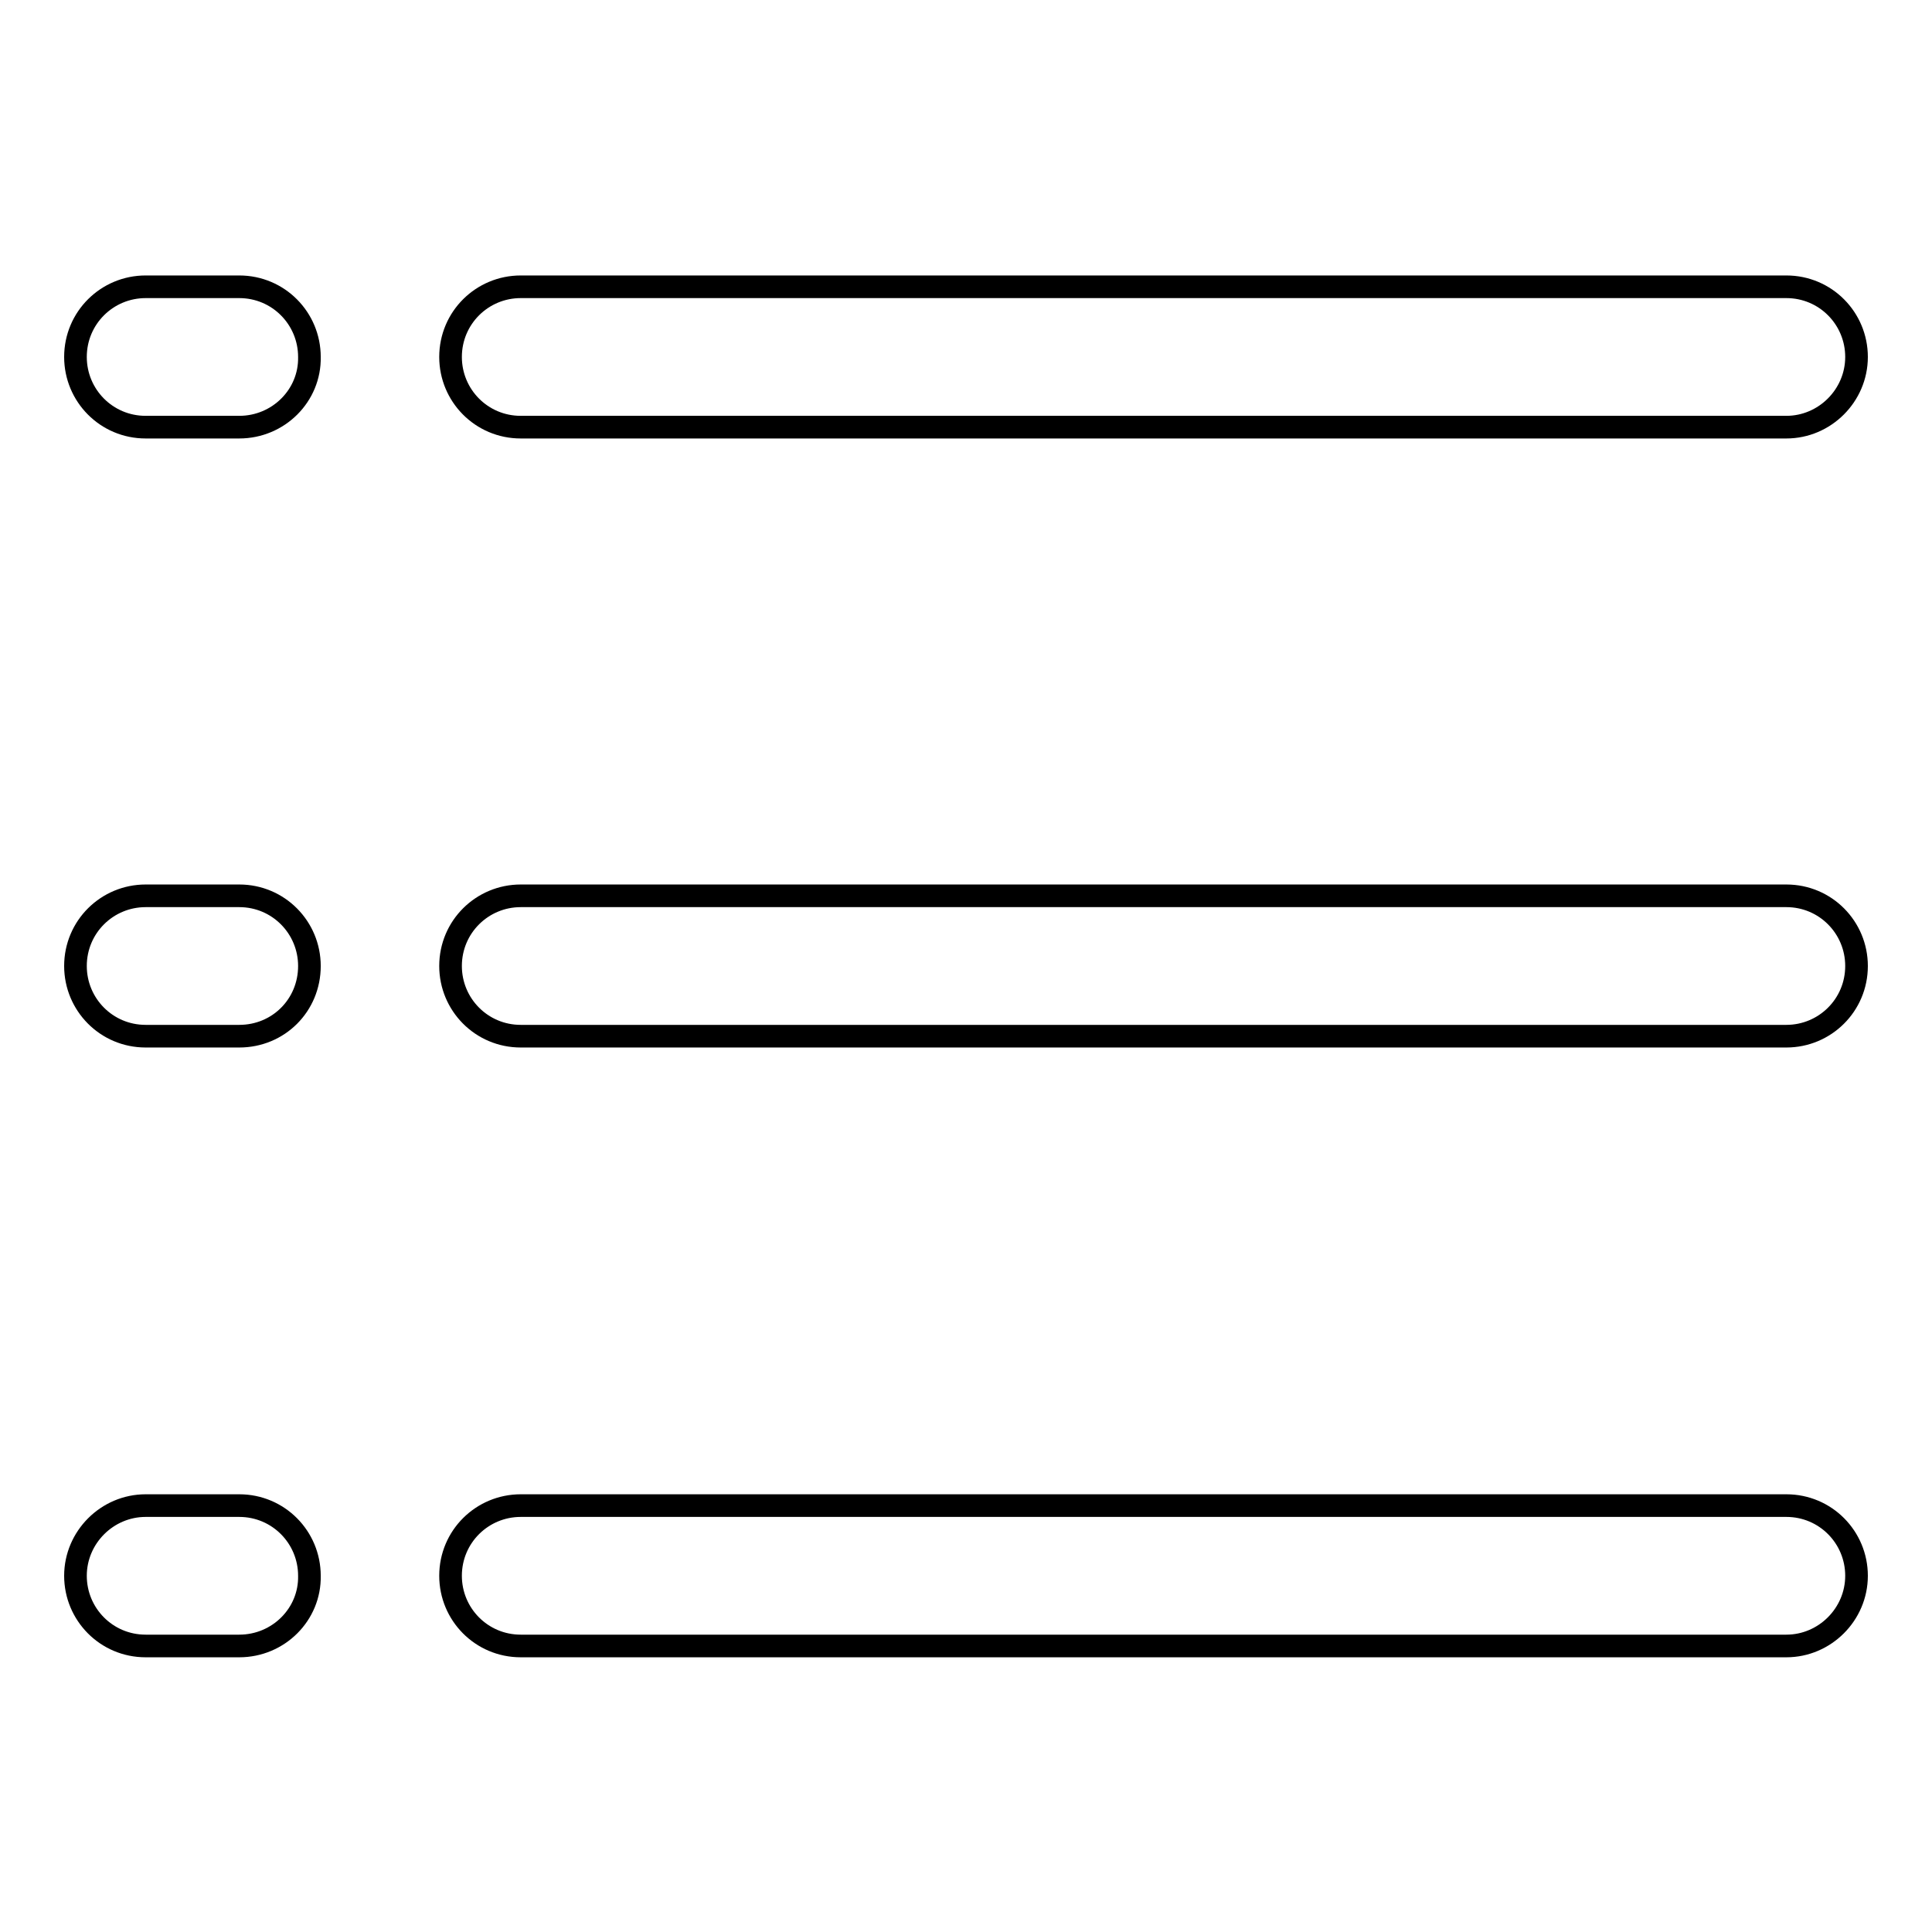
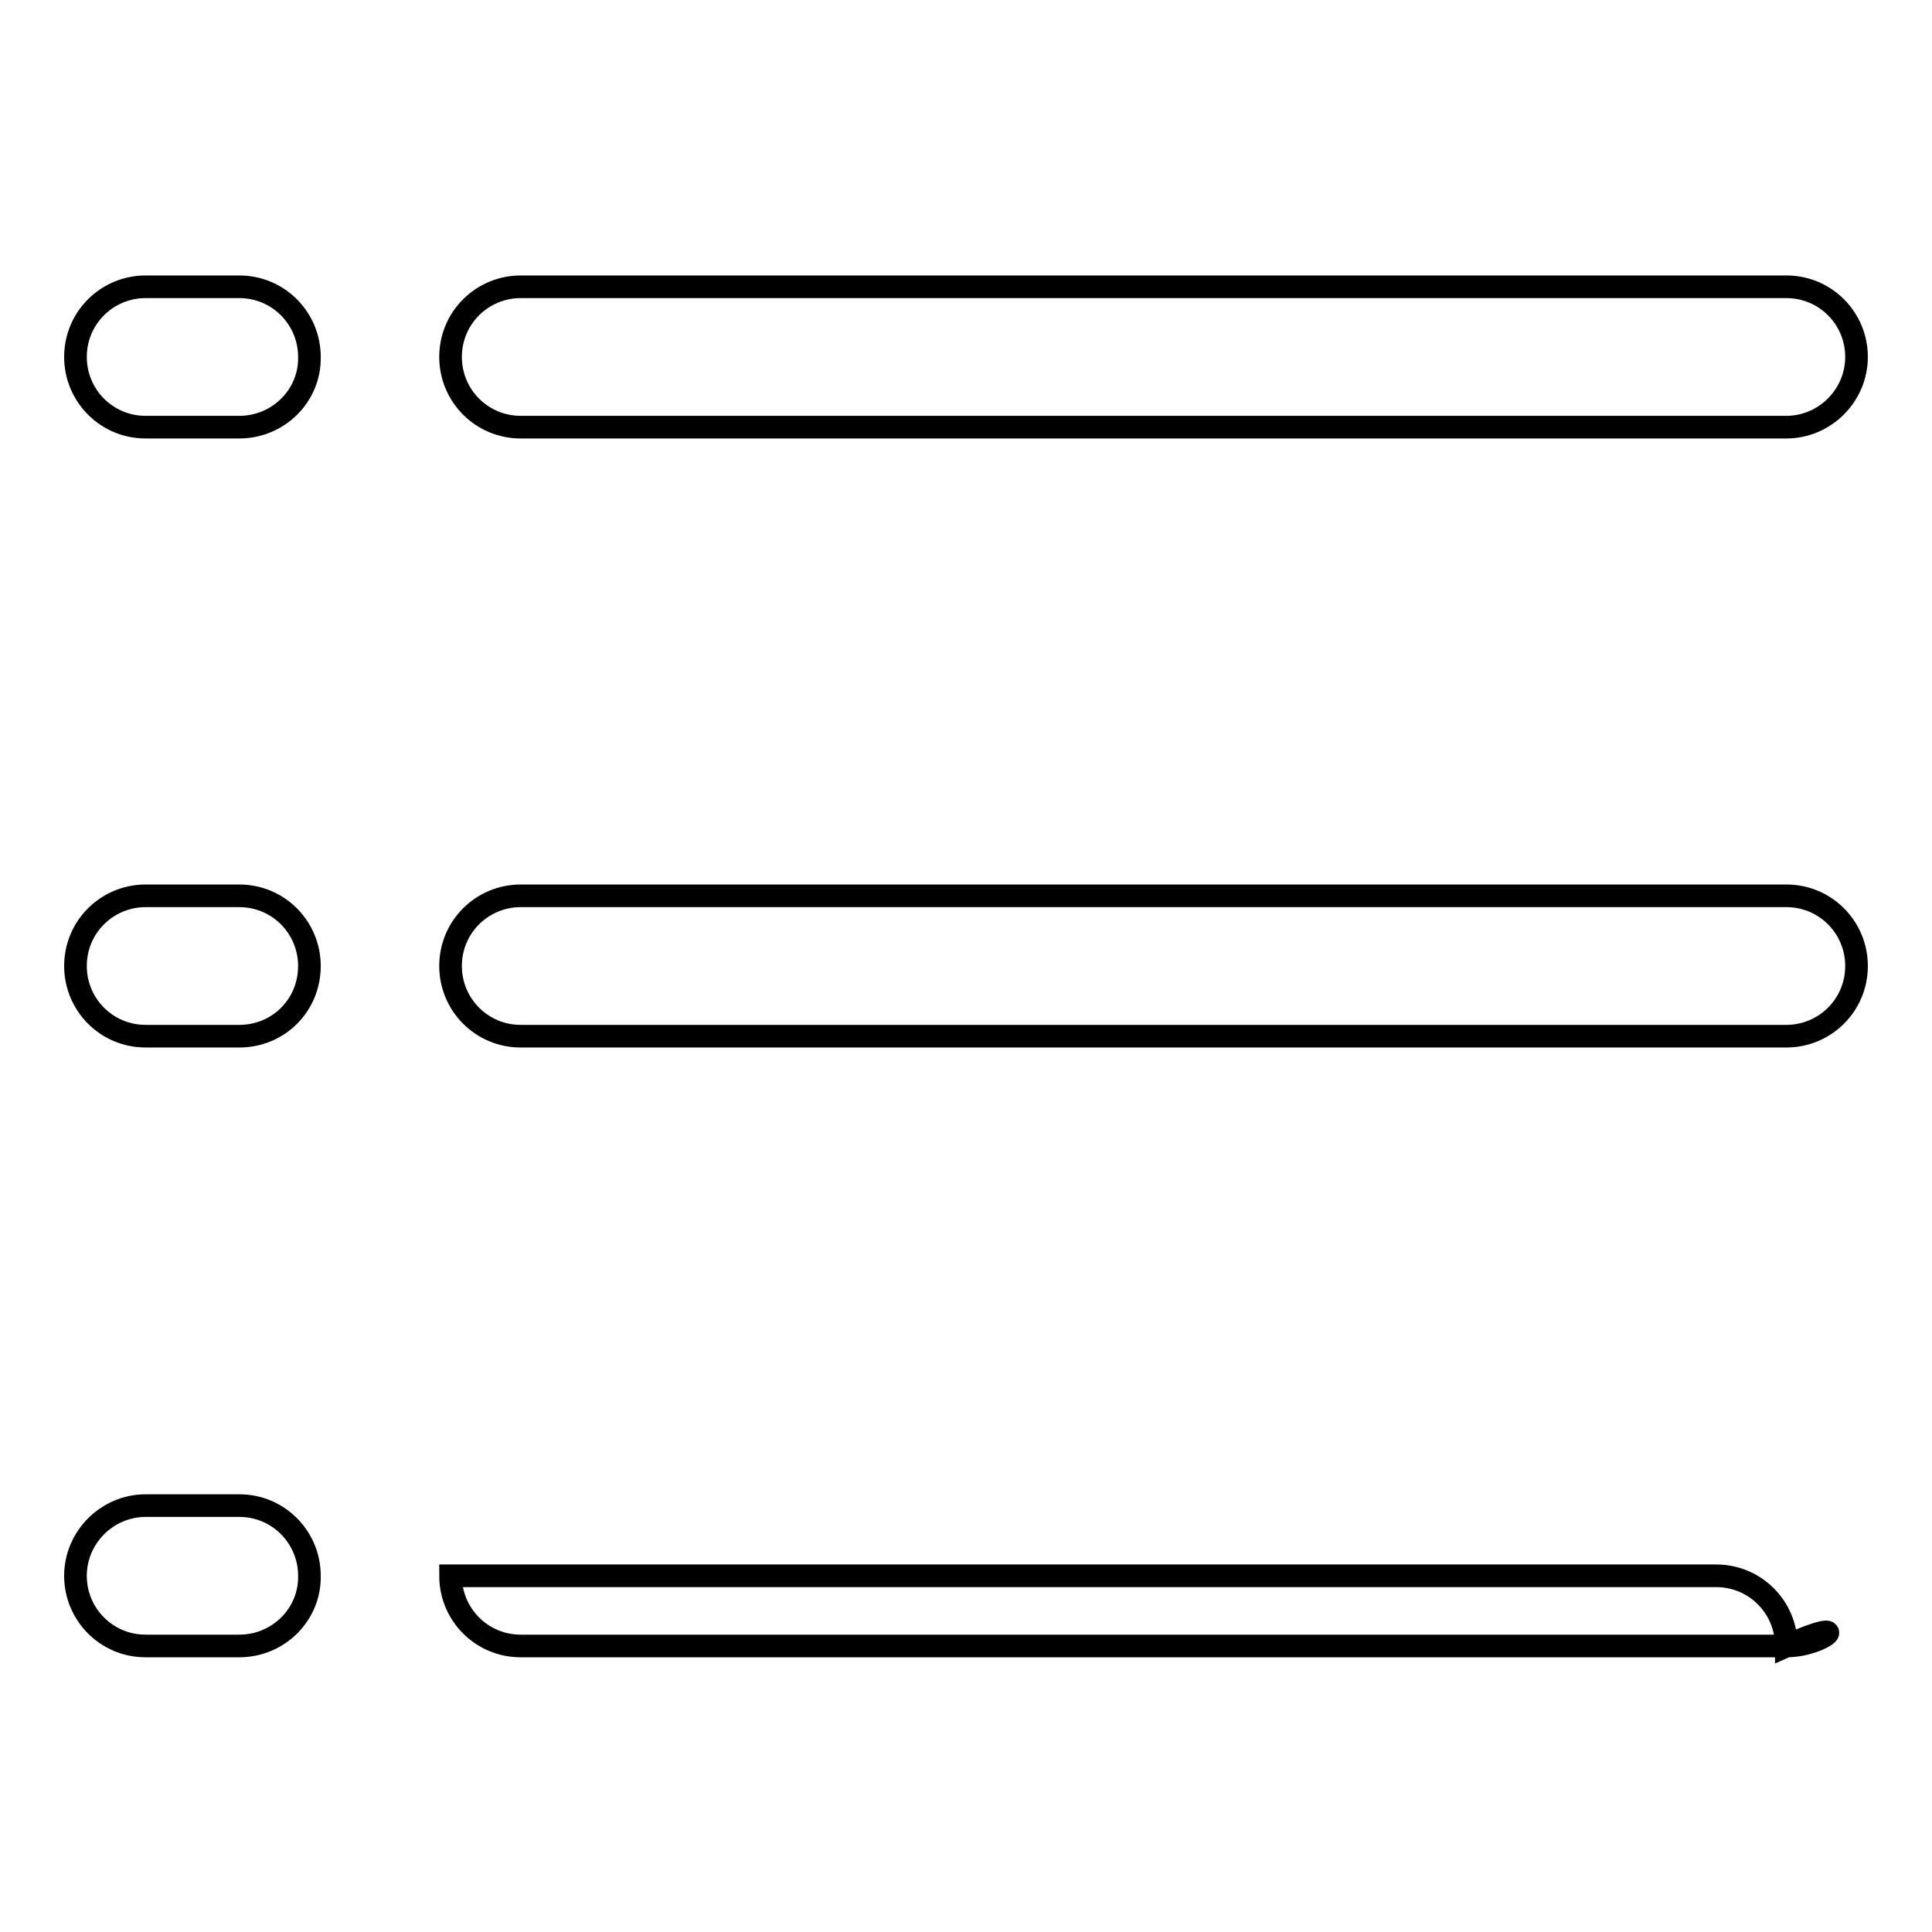
<svg xmlns="http://www.w3.org/2000/svg" version="1.1" x="0px" y="0px" viewBox="0 0 256 256" enable-background="new 0 0 256 256" xml:space="preserve">
  <g>
    <g>
-       <path stroke-width="3" fill-opacity="0" stroke="#000000" d="M31.7,56.6H19.3c-5.2,0-9.3-4.2-9.3-9.3c0-5.2,4.2-9.3,9.3-9.3h12.4c5.2,0,9.3,4.2,9.3,9.3C41.1,52.4,36.9,56.6,31.7,56.6L31.7,56.6z M236.7,56.6H69c-5.2,0-9.3-4.2-9.3-9.3c0-5.2,4.2-9.3,9.3-9.3h167.7c5.2,0,9.3,4.2,9.3,9.3C246,52.4,241.8,56.6,236.7,56.6L236.7,56.6z M31.7,137.3H19.3c-5.2,0-9.3-4.2-9.3-9.3c0-5.2,4.2-9.3,9.3-9.3h12.4c5.2,0,9.3,4.2,9.3,9.3C41,133.2,36.9,137.3,31.7,137.3L31.7,137.3z M236.7,137.3H69c-5.2,0-9.3-4.2-9.3-9.3c0-5.2,4.2-9.3,9.3-9.3h167.7c5.2,0,9.3,4.2,9.3,9.3C246,133.2,241.8,137.3,236.7,137.3L236.7,137.3z M31.7,218.1H19.3c-5.2,0-9.3-4.2-9.3-9.3c0-5.1,4.2-9.3,9.3-9.3h12.4c5.2,0,9.3,4.2,9.3,9.3C41.1,213.9,36.9,218.1,31.7,218.1L31.7,218.1z M236.7,218.1H69c-5.2,0-9.3-4.2-9.3-9.3c0-5.2,4.2-9.3,9.3-9.3h167.7c5.2,0,9.3,4.2,9.3,9.3C246,213.9,241.8,218.1,236.7,218.1L236.7,218.1z" />
+       <path stroke-width="3" fill-opacity="0" stroke="#000000" d="M31.7,56.6H19.3c-5.2,0-9.3-4.2-9.3-9.3c0-5.2,4.2-9.3,9.3-9.3h12.4c5.2,0,9.3,4.2,9.3,9.3C41.1,52.4,36.9,56.6,31.7,56.6L31.7,56.6z M236.7,56.6H69c-5.2,0-9.3-4.2-9.3-9.3c0-5.2,4.2-9.3,9.3-9.3h167.7c5.2,0,9.3,4.2,9.3,9.3C246,52.4,241.8,56.6,236.7,56.6L236.7,56.6z M31.7,137.3H19.3c-5.2,0-9.3-4.2-9.3-9.3c0-5.2,4.2-9.3,9.3-9.3h12.4c5.2,0,9.3,4.2,9.3,9.3C41,133.2,36.9,137.3,31.7,137.3L31.7,137.3z M236.7,137.3H69c-5.2,0-9.3-4.2-9.3-9.3c0-5.2,4.2-9.3,9.3-9.3h167.7c5.2,0,9.3,4.2,9.3,9.3C246,133.2,241.8,137.3,236.7,137.3L236.7,137.3z M31.7,218.1H19.3c-5.2,0-9.3-4.2-9.3-9.3c0-5.1,4.2-9.3,9.3-9.3h12.4c5.2,0,9.3,4.2,9.3,9.3C41.1,213.9,36.9,218.1,31.7,218.1L31.7,218.1z M236.7,218.1H69c-5.2,0-9.3-4.2-9.3-9.3h167.7c5.2,0,9.3,4.2,9.3,9.3C246,213.9,241.8,218.1,236.7,218.1L236.7,218.1z" />
    </g>
  </g>
</svg>